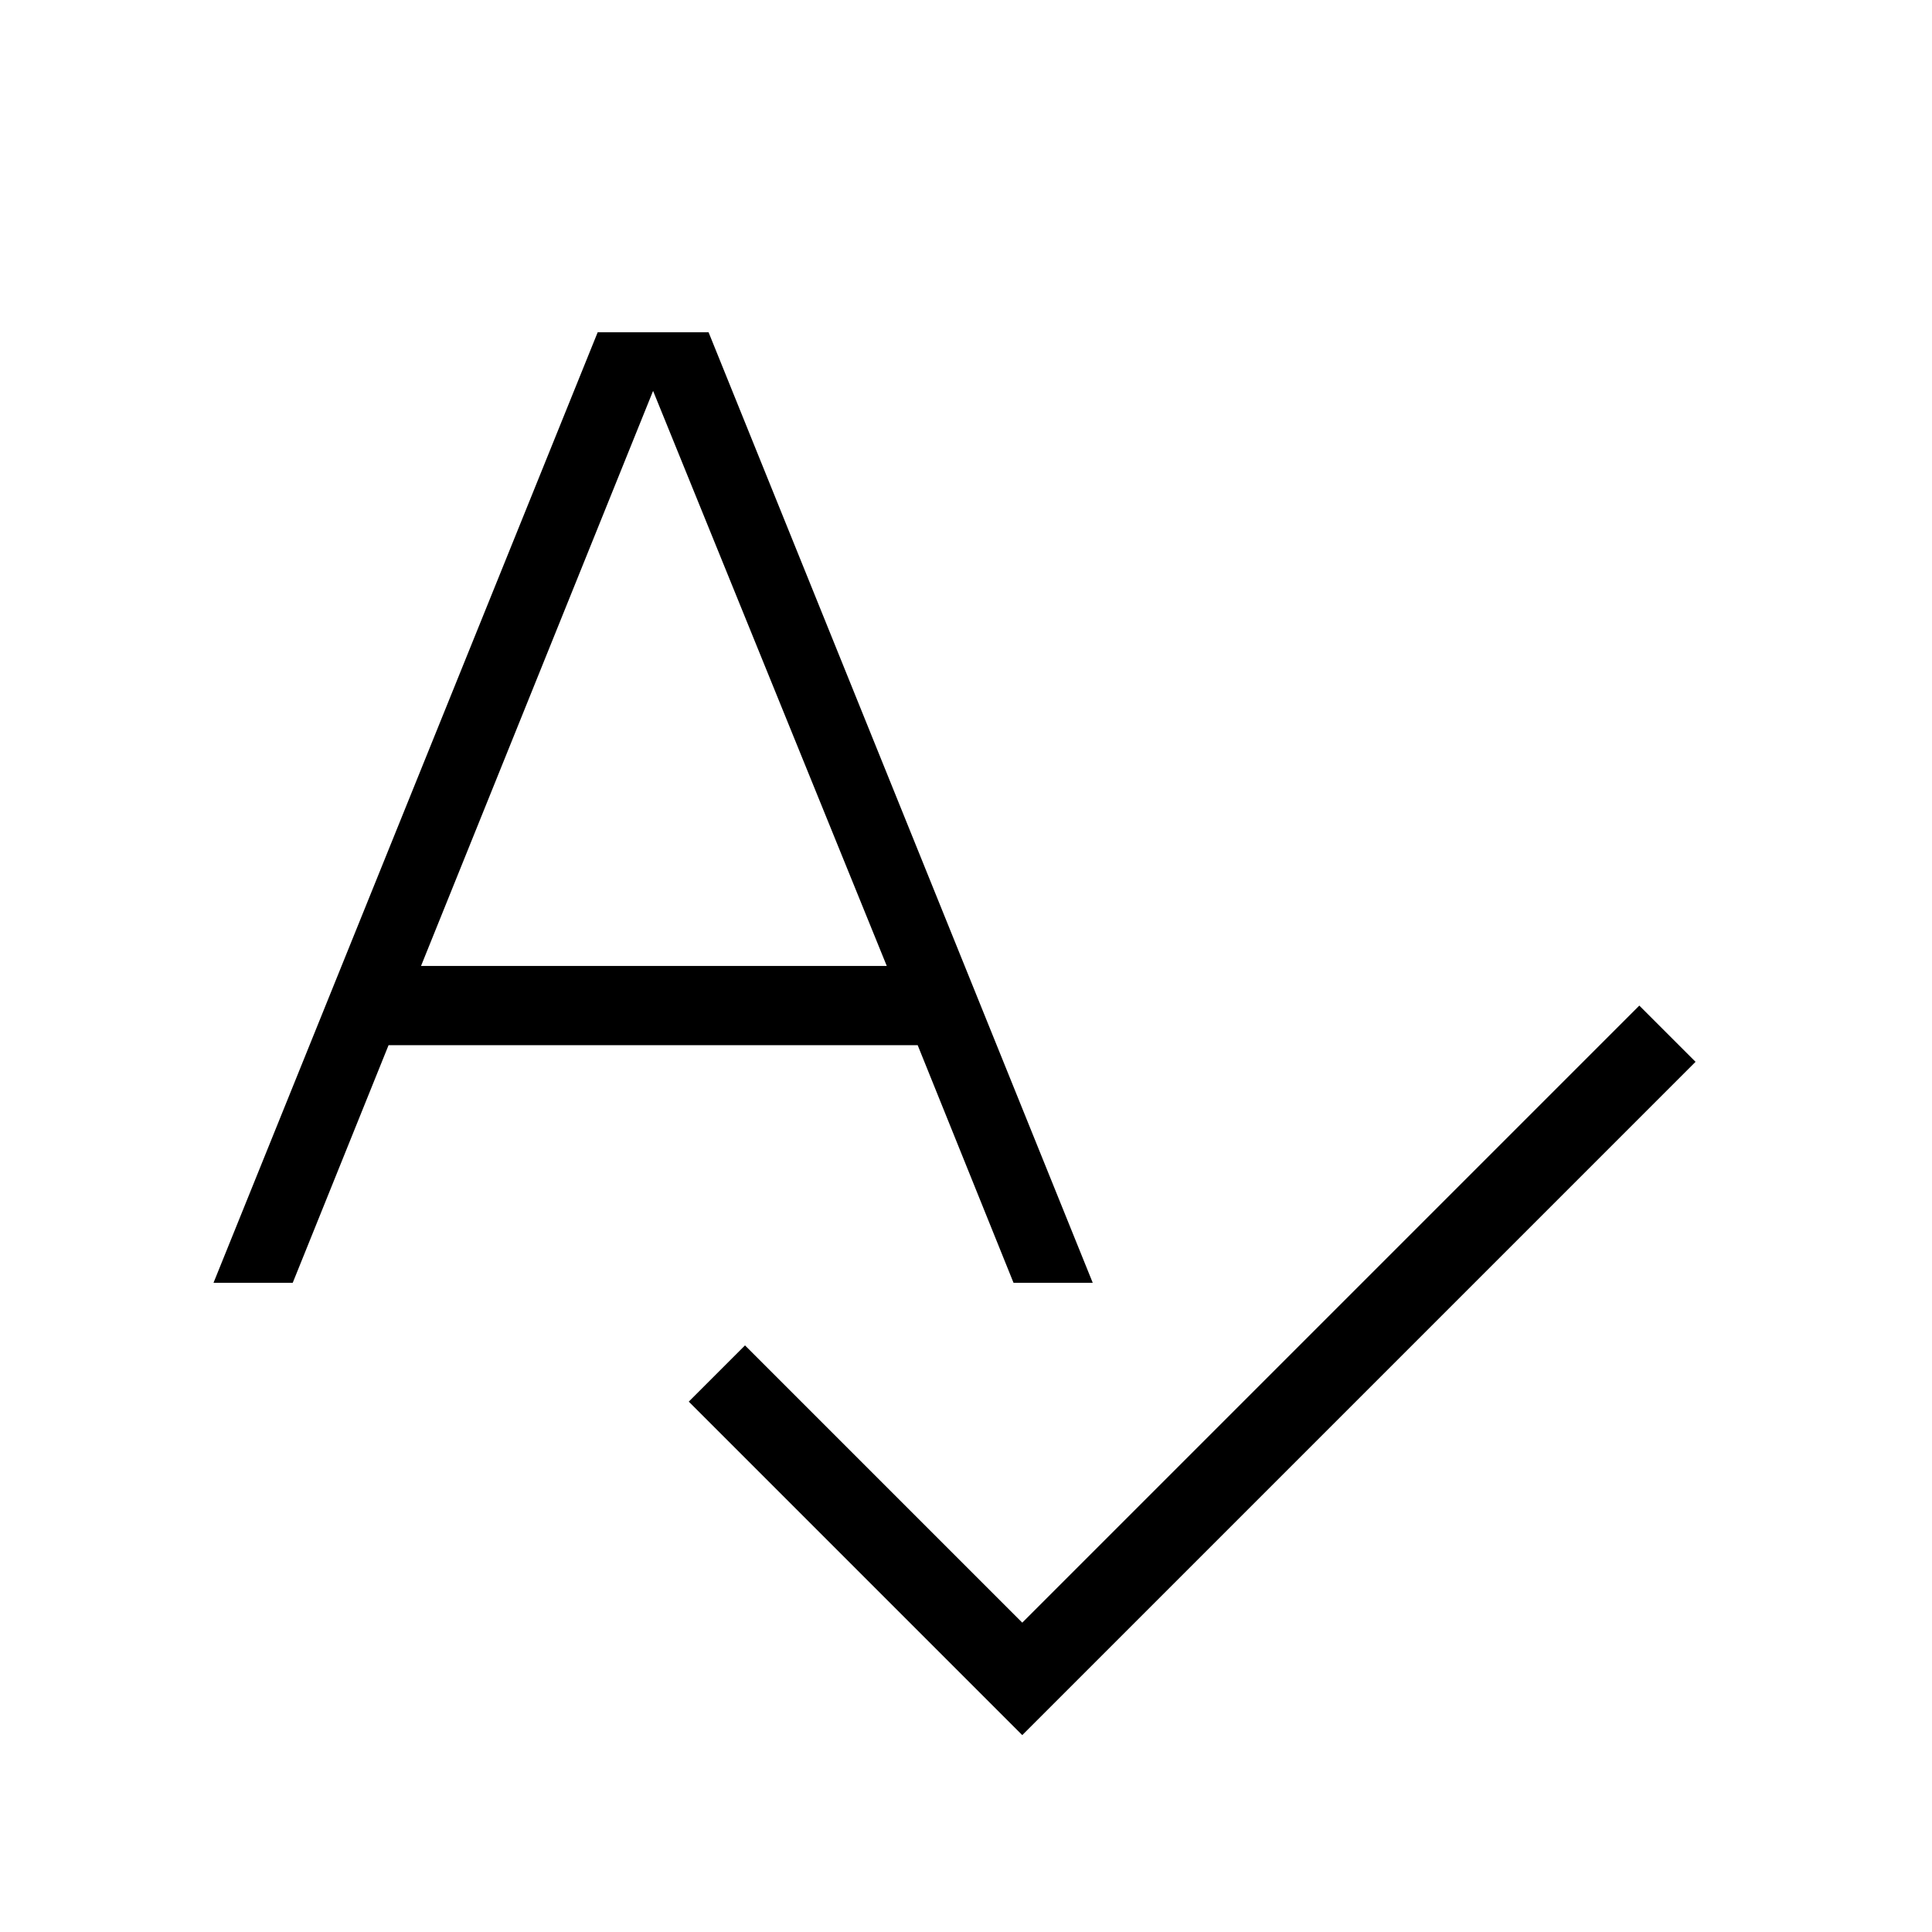
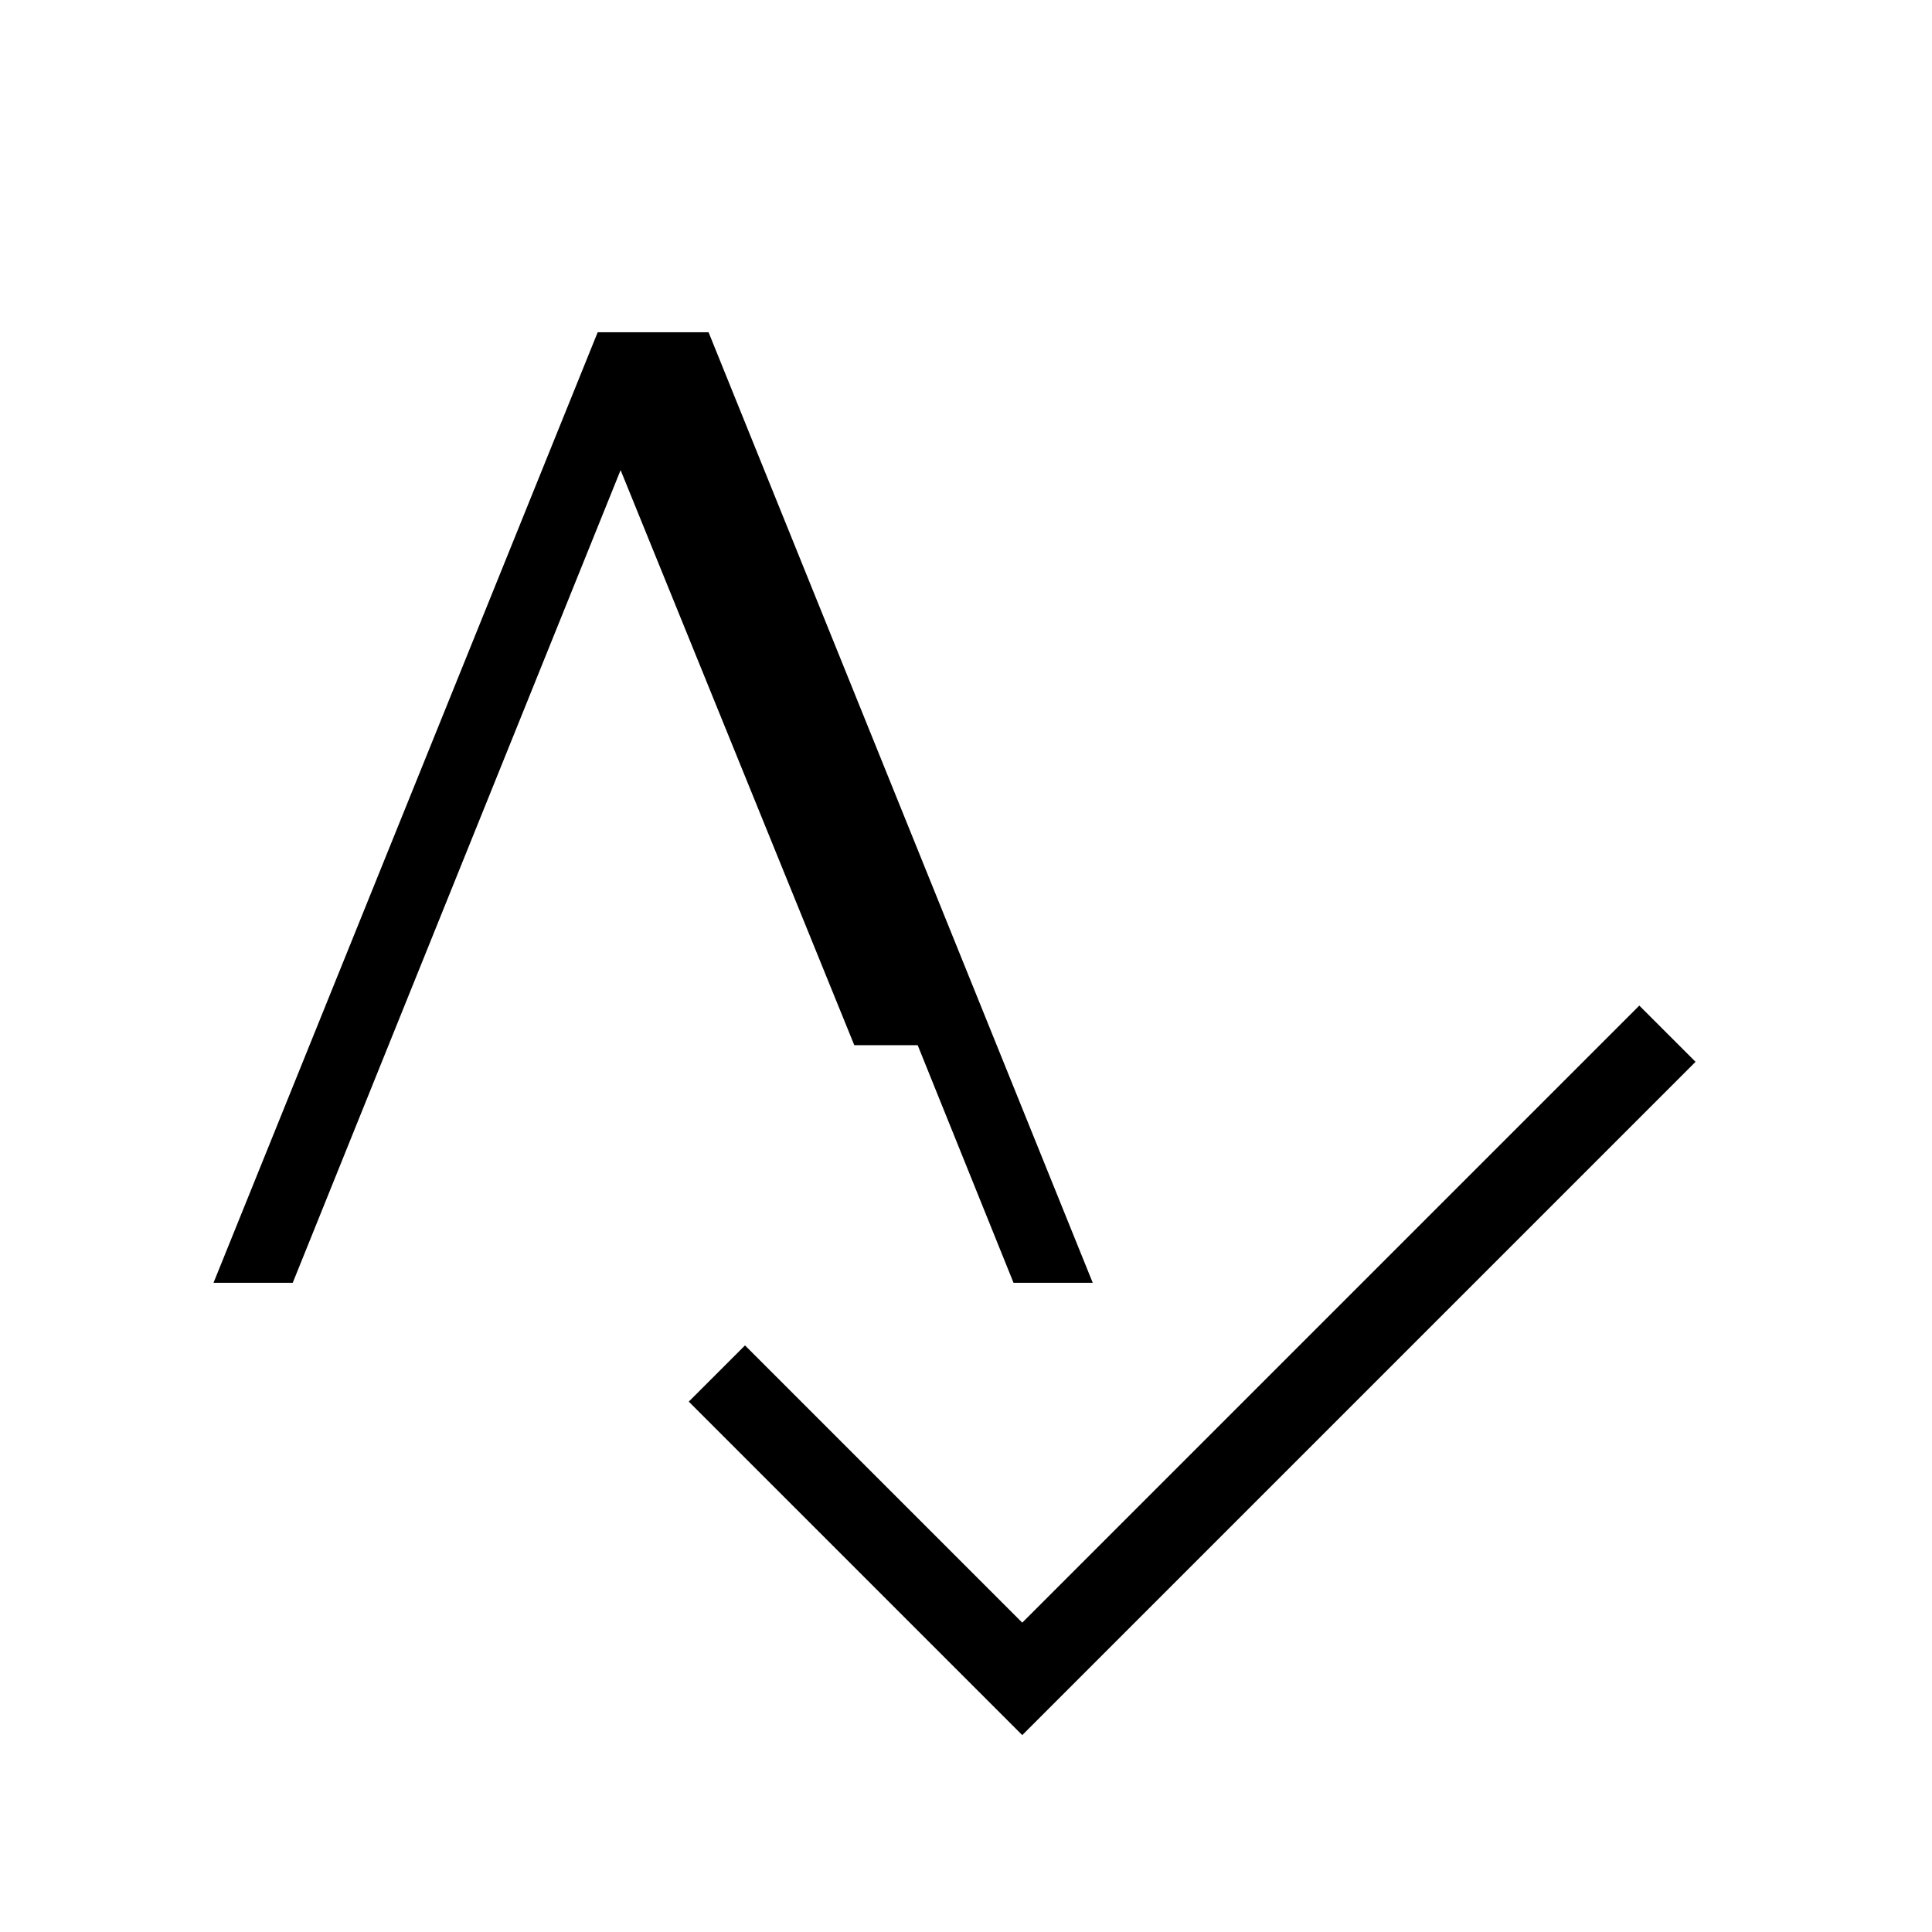
<svg xmlns="http://www.w3.org/2000/svg" fill="#000000" width="800px" height="800px" version="1.1" viewBox="144 144 512 512">
-   <path d="m326.53 515.45 14.902-14.902 73.473 73.473 163.53-163.53 14.906 14.902-178.43 178.43-88.375-88.379m-79.562-94.461-25.398 62.973h-20.992l101.81-251.9h29.387l101.81 251.9h-20.992l-25.402-62.973h-140.23m8.609-20.992h123.43l-61.93-152.4z" />
+   <path d="m326.53 515.45 14.902-14.902 73.473 73.473 163.53-163.53 14.906 14.902-178.43 178.43-88.375-88.379m-79.562-94.461-25.398 62.973h-20.992l101.81-251.9h29.387l101.81 251.9h-20.992l-25.402-62.973h-140.23h123.43l-61.93-152.4z" />
</svg>